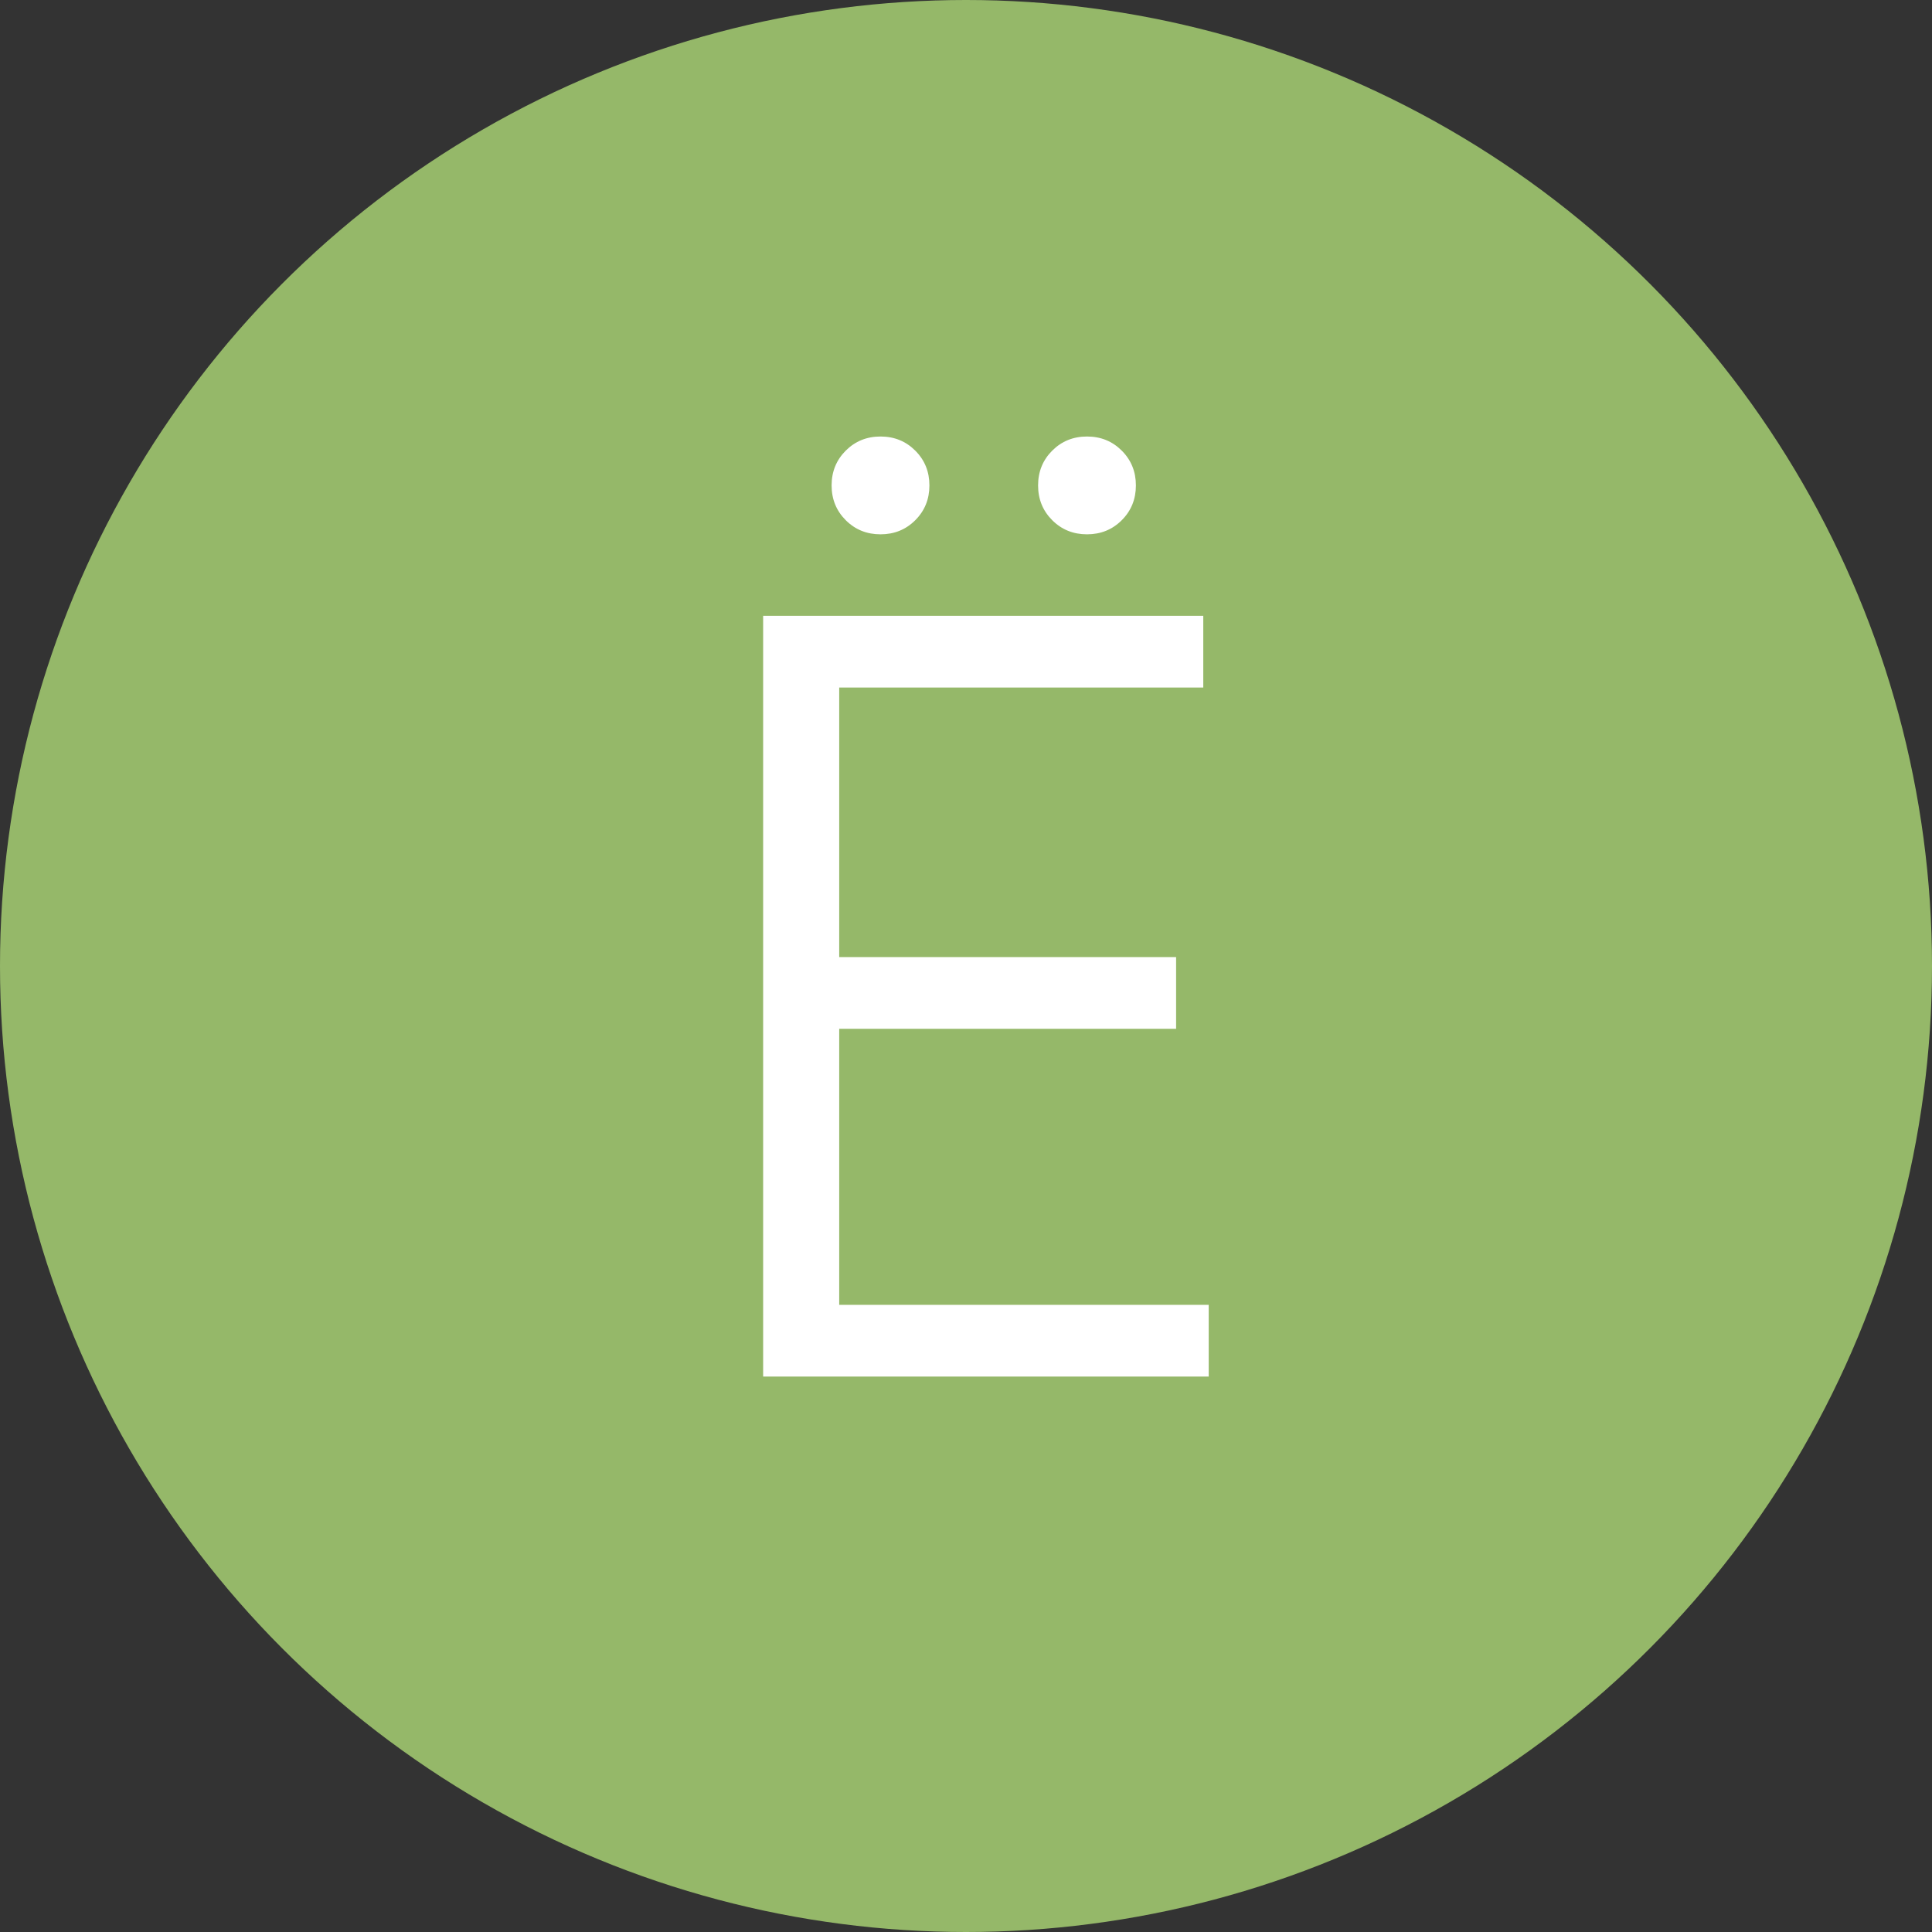
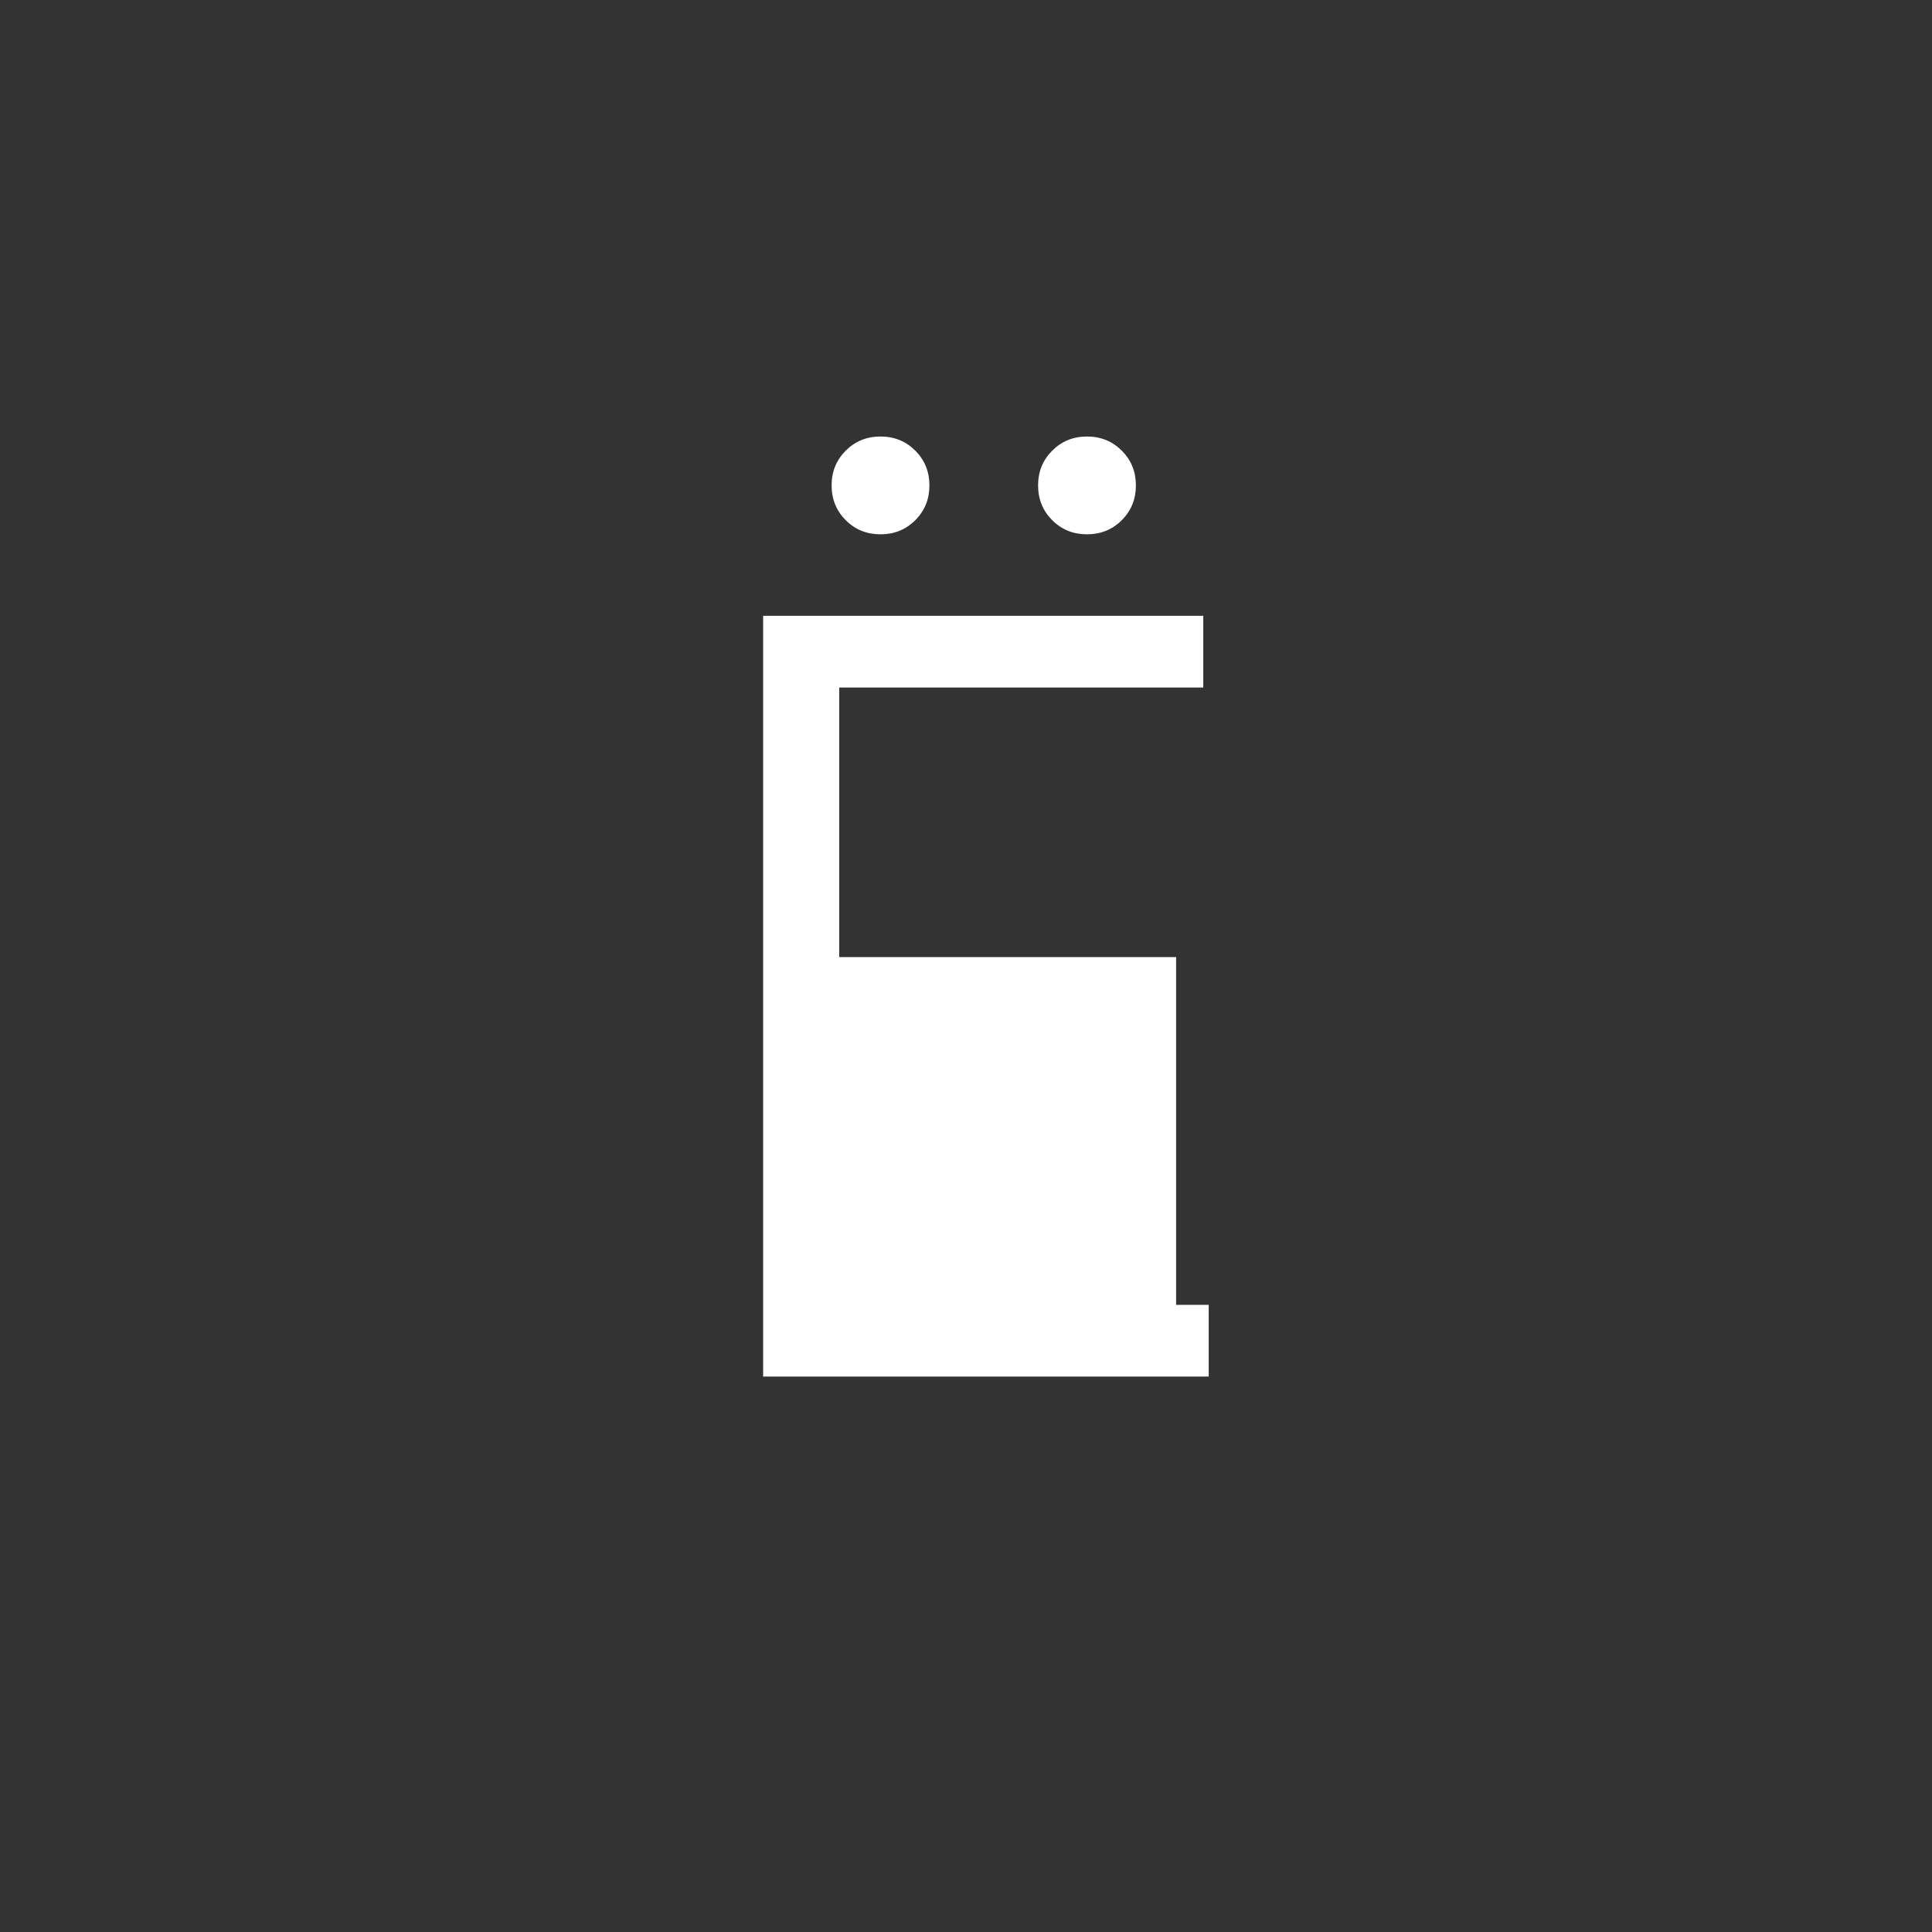
<svg xmlns="http://www.w3.org/2000/svg" width="160" height="160" viewBox="0 0 160 160" fill="none">
  <rect x="0" y="0" width="160" height="160" fill="#333333" stroke="none" />
-   <circle cx="80" cy="80" r="80" fill="#95B869" />
-   <path d="M75.8 43.08C75.02 43.86 74.06 44.25 72.92 44.25C71.78 44.25 70.82 43.86 70.04 43.08C69.26 42.3 68.87 41.34 68.87 40.2C68.87 39.06 69.26 38.1 70.04 37.32C70.82 36.54 71.78 36.15 72.92 36.15C74.06 36.15 75.02 36.54 75.8 37.32C76.58 38.1 76.97 39.06 76.97 40.2C76.97 41.34 76.58 42.3 75.8 43.08ZM92.9 43.08C92.12 43.86 91.16 44.25 90.02 44.25C88.88 44.25 87.92 43.86 87.14 43.08C86.36 42.3 85.97 41.34 85.97 40.2C85.97 39.06 86.36 38.1 87.14 37.32C87.92 36.54 88.88 36.15 90.02 36.15C91.16 36.15 92.12 36.54 92.9 37.32C93.68 38.1 94.07 39.06 94.07 40.2C94.07 41.34 93.68 42.3 92.9 43.08ZM69.5 108.06H100.1V114H63.2V51H99.65V56.94H69.5V79.26H97.4V85.2H69.5V108.06Z" fill="white" />
+   <path d="M75.8 43.08C75.02 43.86 74.06 44.25 72.92 44.25C71.78 44.25 70.82 43.86 70.04 43.08C69.26 42.3 68.87 41.34 68.87 40.2C68.87 39.06 69.26 38.1 70.04 37.32C70.82 36.54 71.78 36.15 72.92 36.15C74.06 36.15 75.02 36.54 75.8 37.32C76.58 38.1 76.97 39.06 76.97 40.2C76.97 41.34 76.58 42.3 75.8 43.08ZM92.9 43.08C92.12 43.86 91.16 44.25 90.02 44.25C88.88 44.25 87.92 43.86 87.14 43.08C86.36 42.3 85.97 41.34 85.97 40.2C85.97 39.06 86.36 38.1 87.14 37.32C87.92 36.54 88.88 36.15 90.02 36.15C91.16 36.15 92.12 36.54 92.9 37.32C93.68 38.1 94.07 39.06 94.07 40.2C94.07 41.34 93.68 42.3 92.9 43.08ZM69.5 108.06H100.1V114H63.2V51H99.65V56.94H69.5V79.26H97.4V85.2V108.06Z" fill="white" />
</svg>